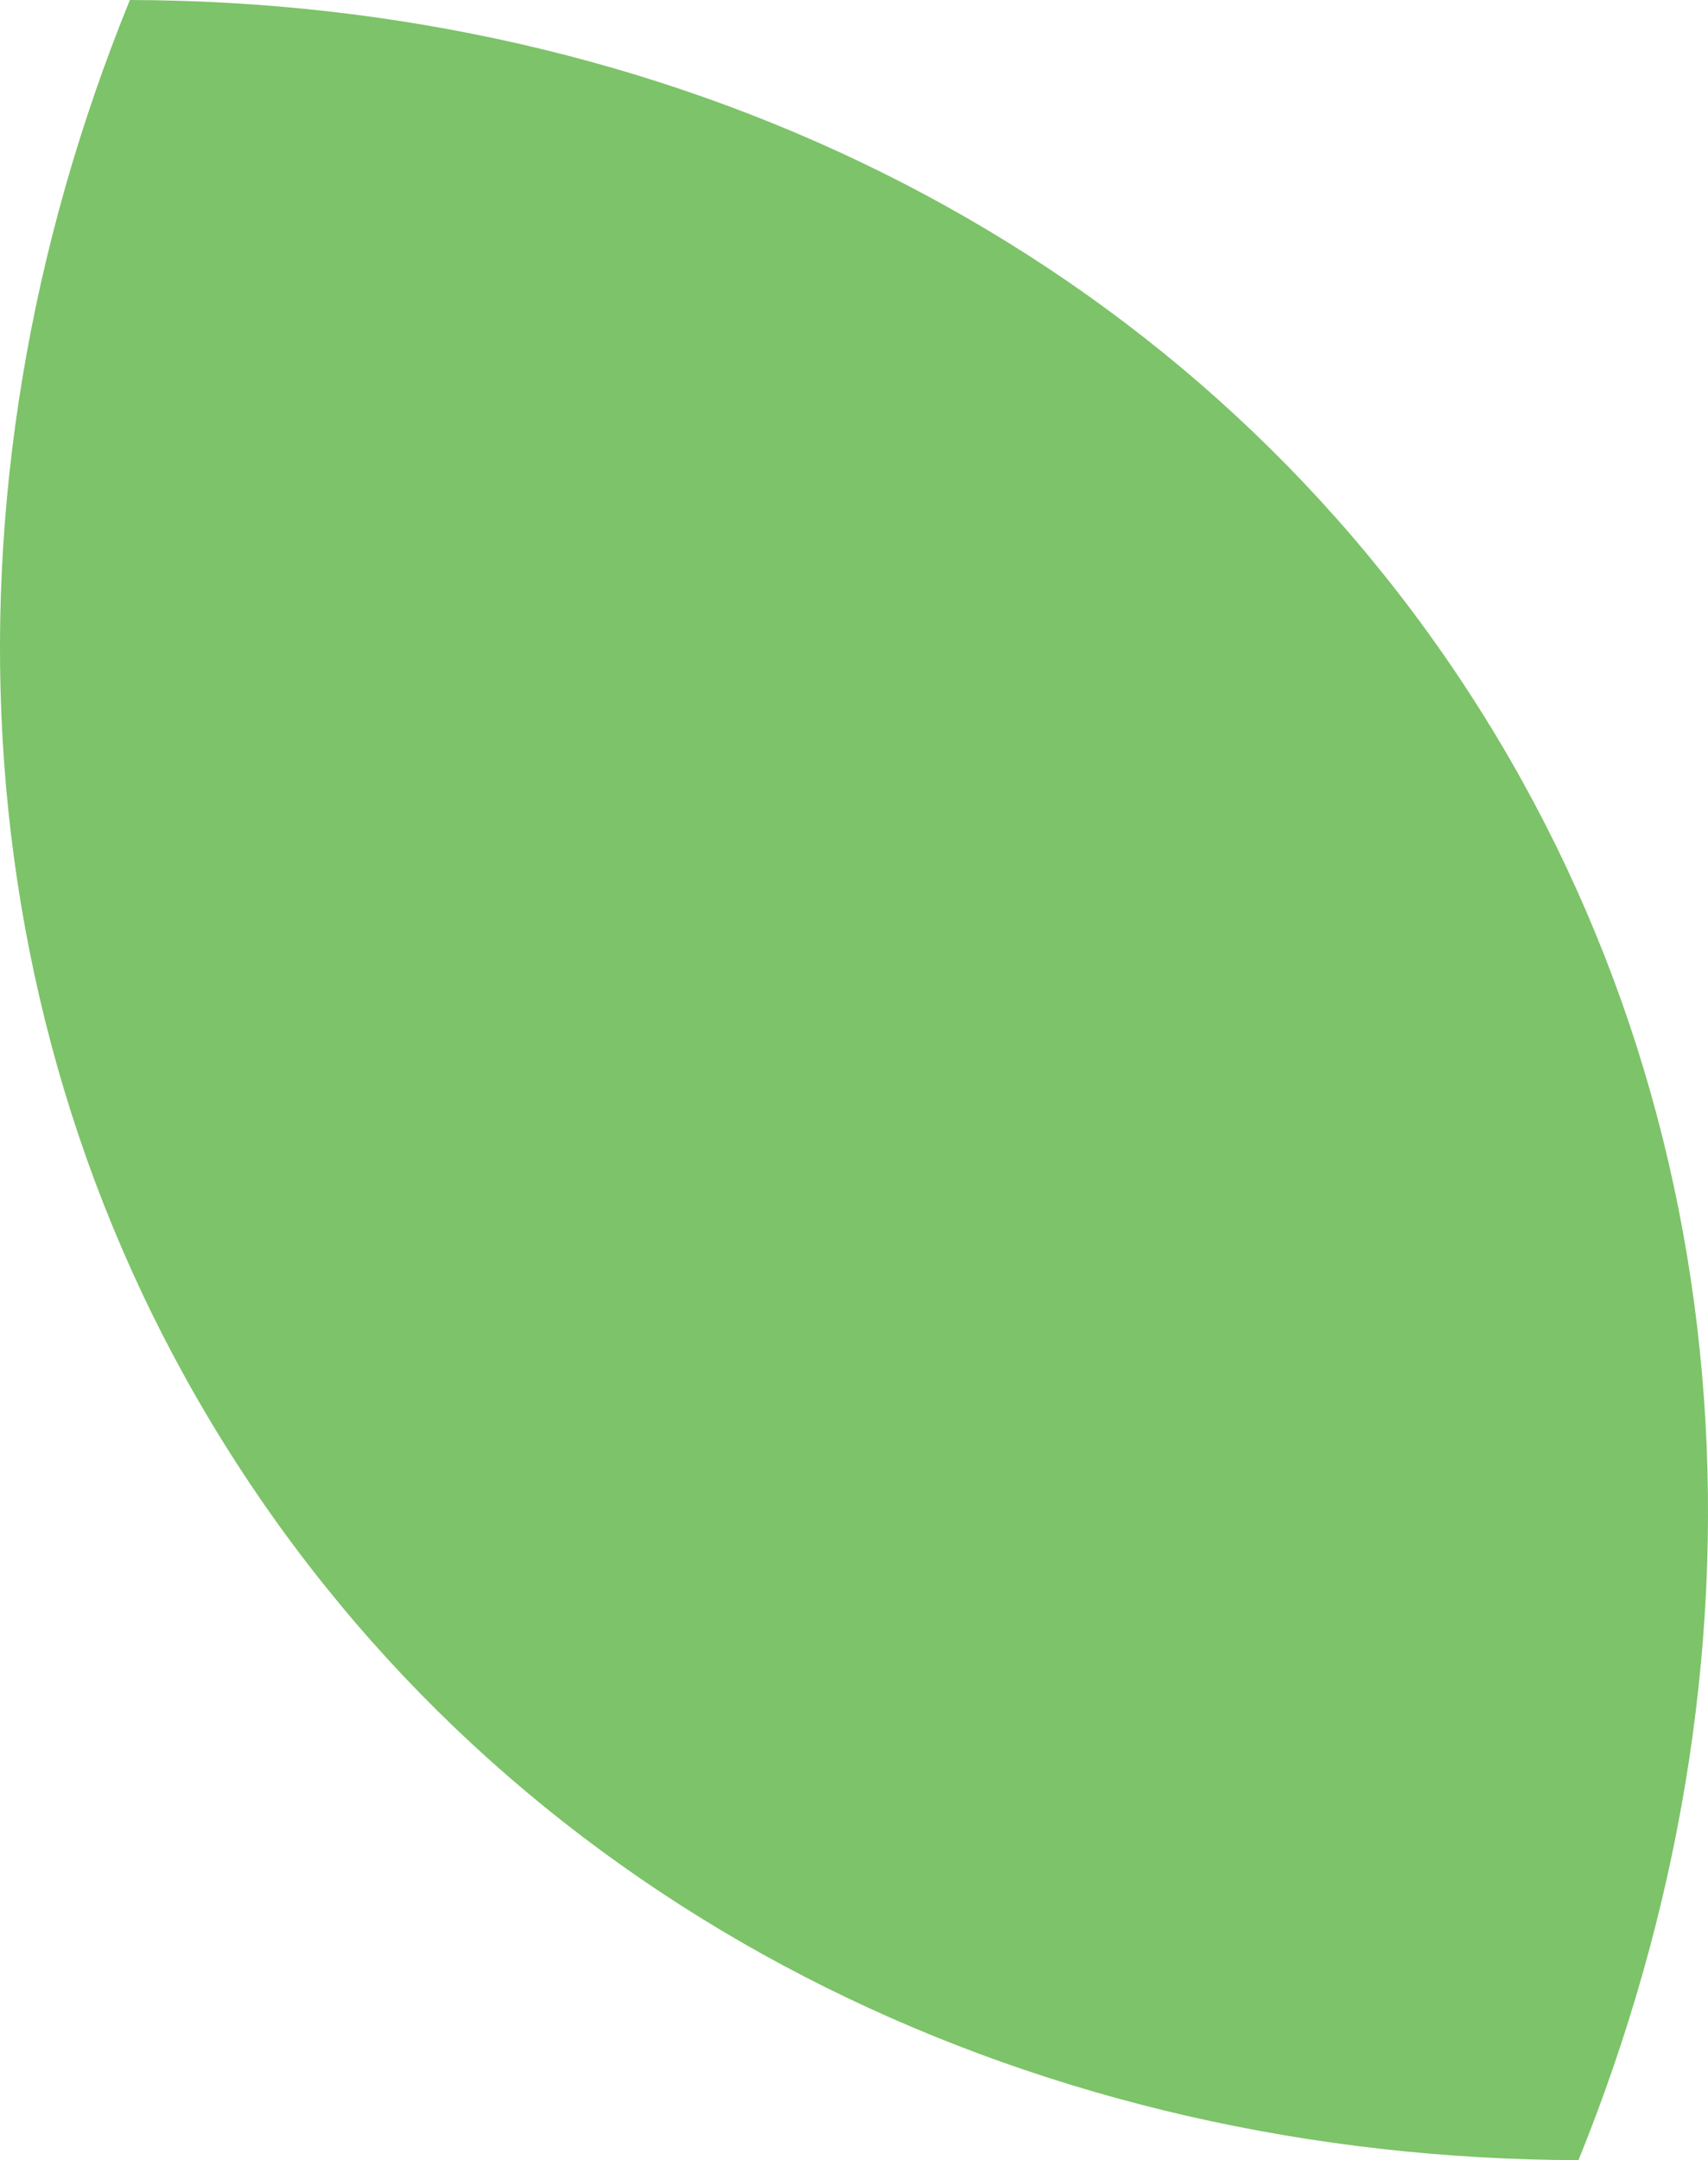
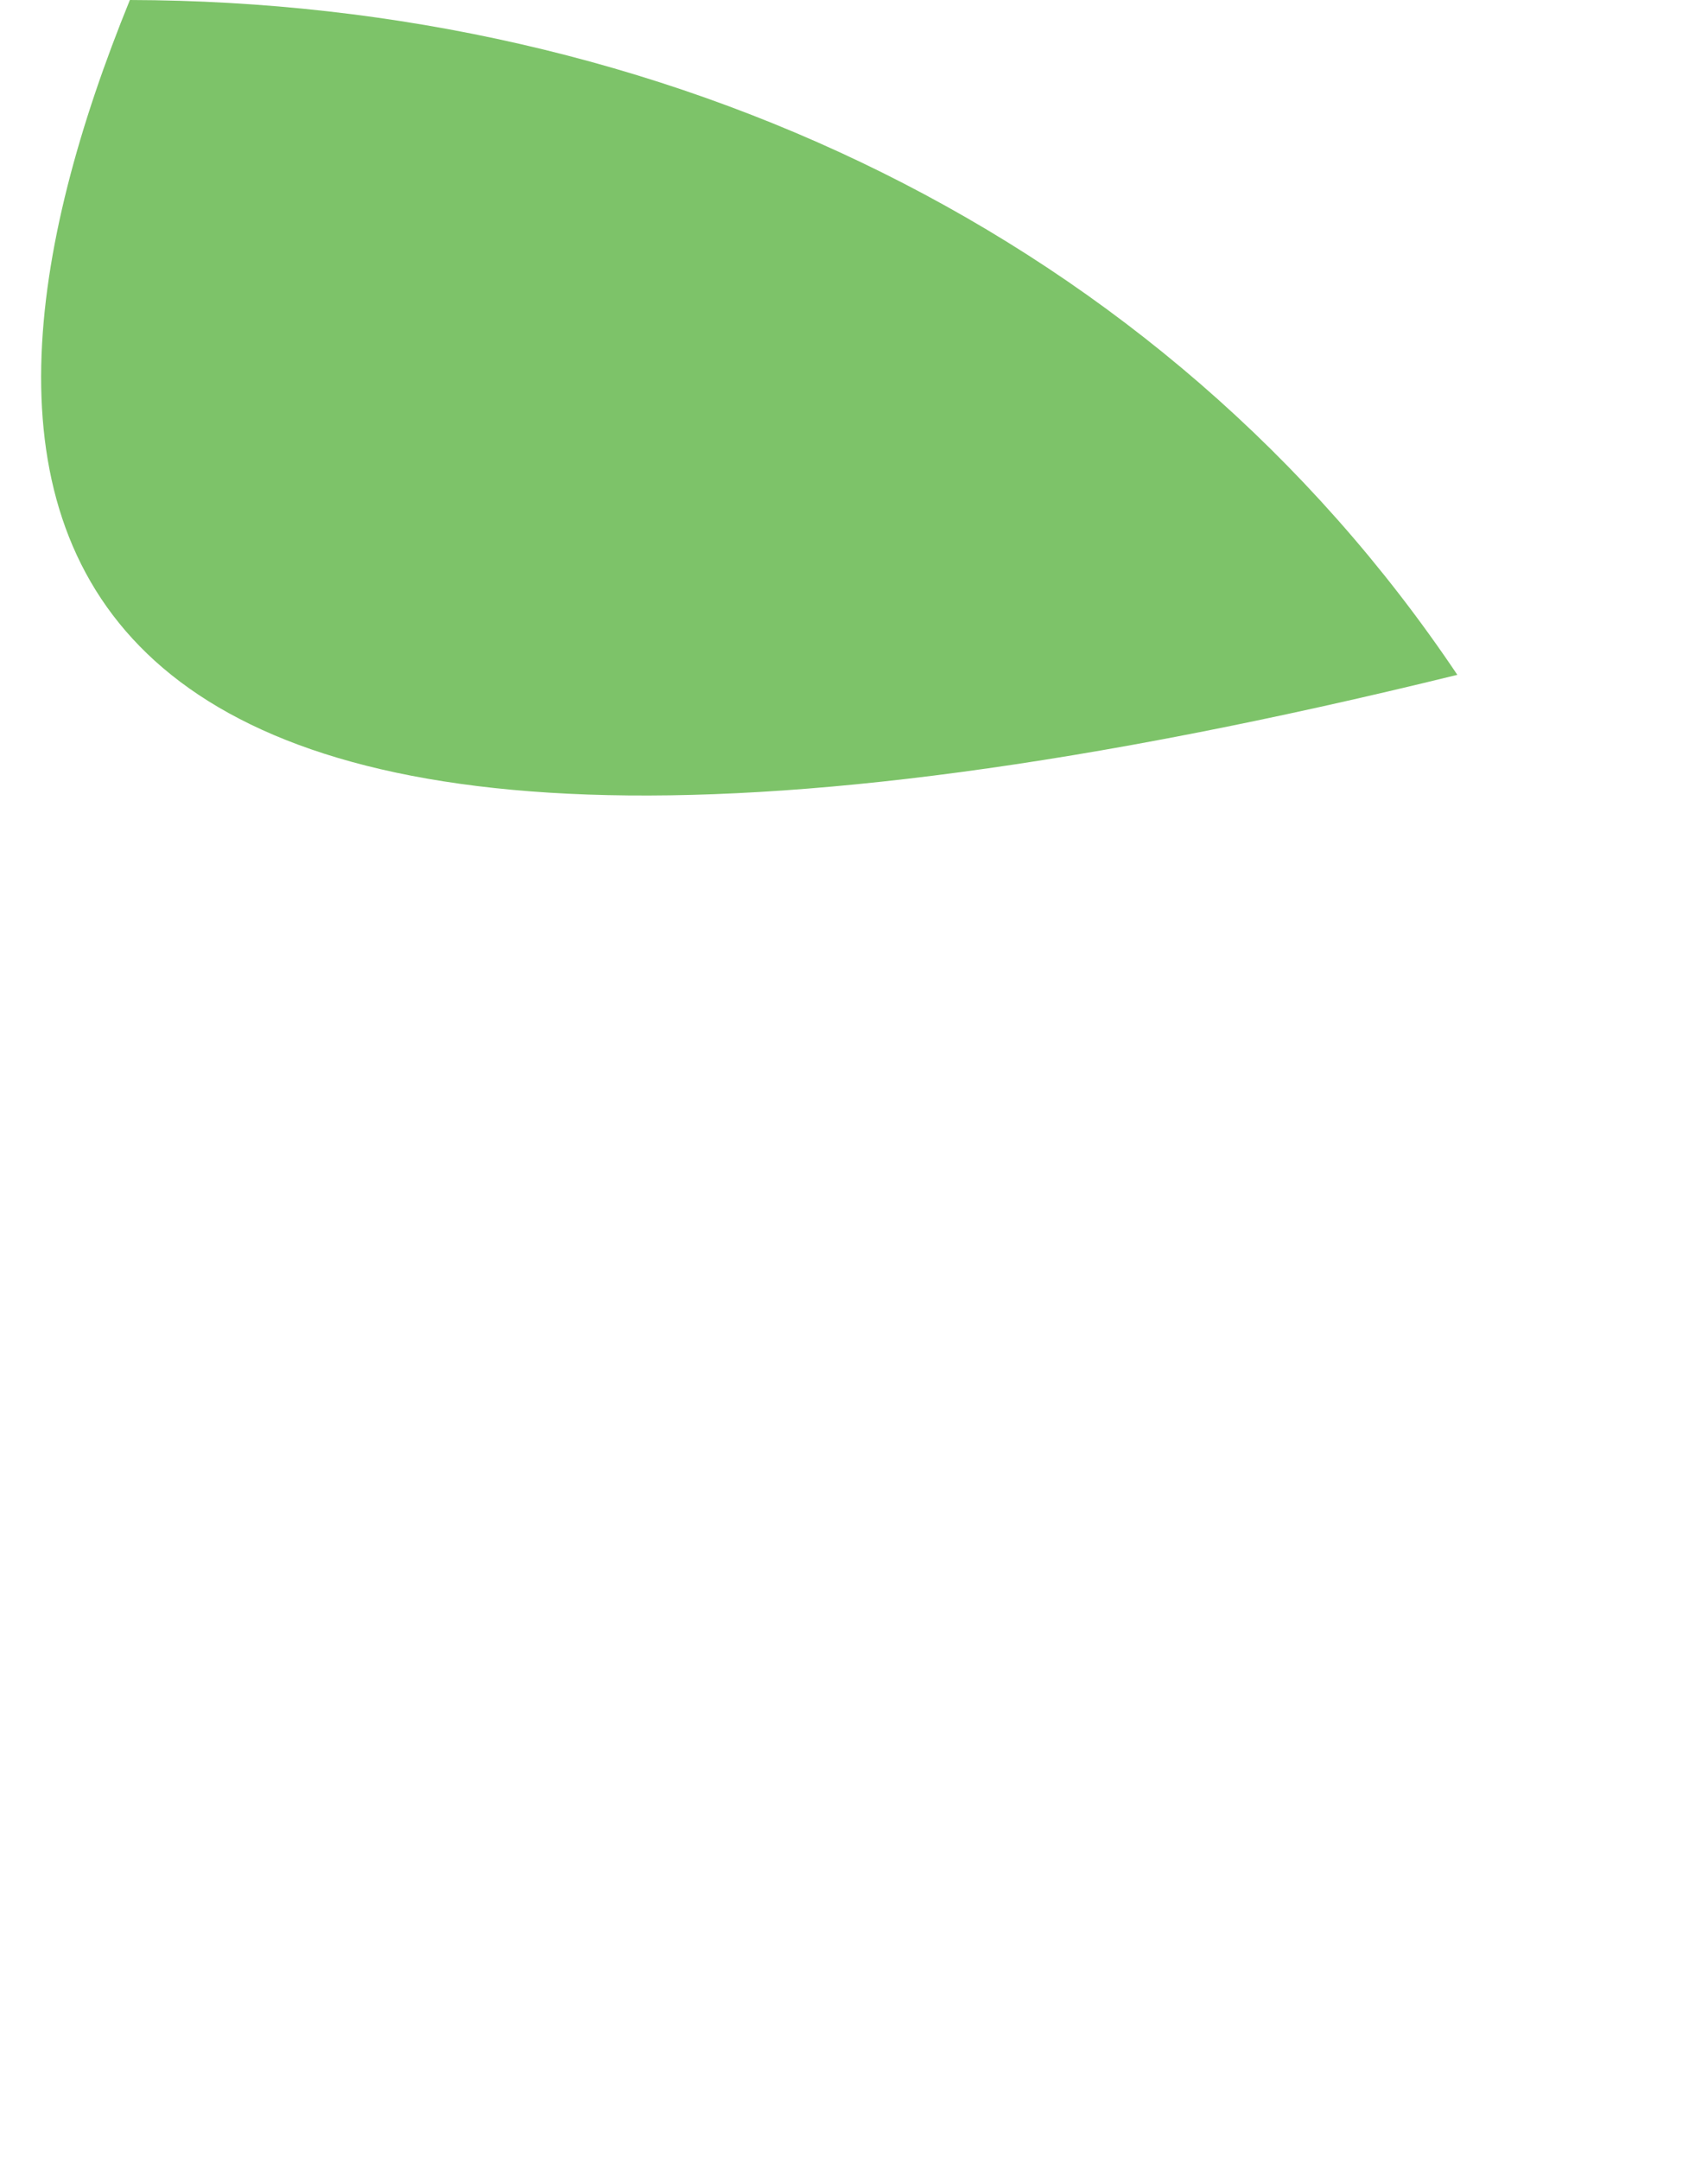
<svg xmlns="http://www.w3.org/2000/svg" id="Layer_2" data-name="Layer 2" viewBox="0 0 193.72 244.87">
  <defs>
    <style>
      .cls-1 {
        fill: #7dc369;
        fill-rule: evenodd;
      }
    </style>
  </defs>
  <g id="Layer_1-2" data-name="Layer 1">
-     <path class="cls-1" d="M165.29,76.5c33.55,50.01,36.45,112.41,13.74,168.38-60.45-.17-117.04-26.54-150.59-76.56C-5.08,118.36-8.07,55.94,14.73,0c60.36.15,117.04,26.54,150.56,76.5Z" />
+     <path class="cls-1" d="M165.29,76.5C-5.08,118.36-8.07,55.94,14.73,0c60.36.15,117.04,26.54,150.56,76.5Z" />
  </g>
</svg>